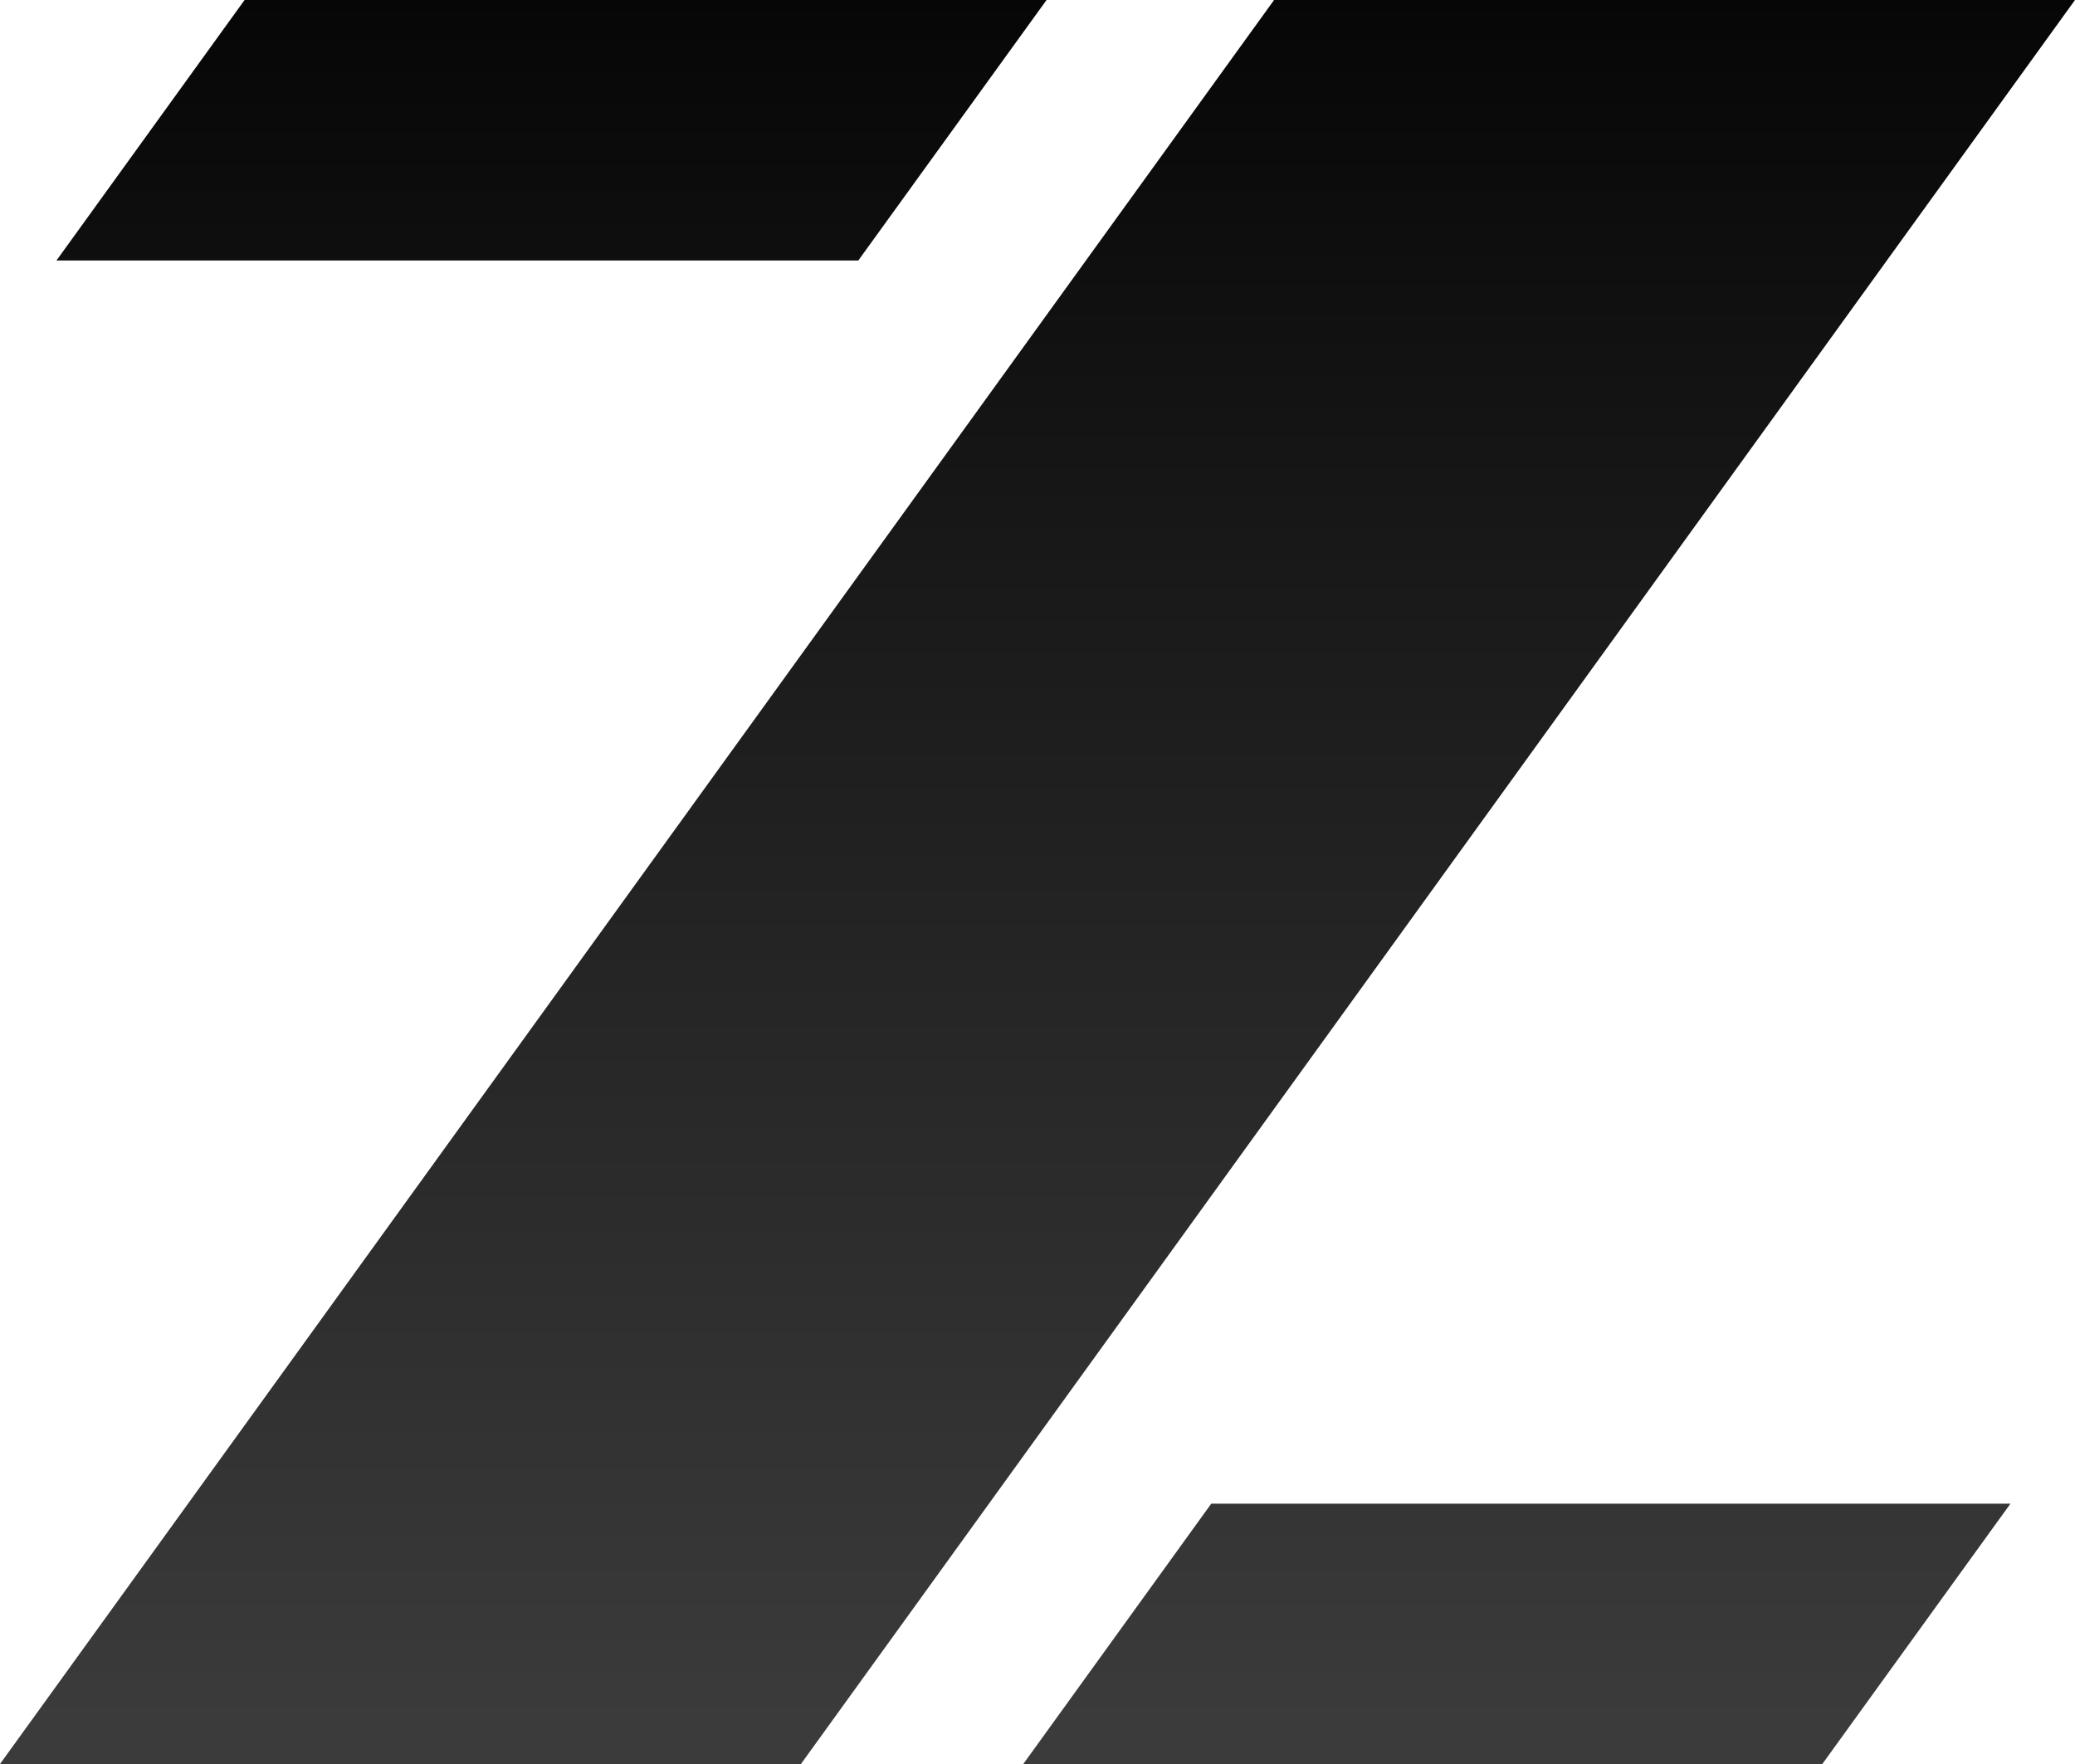
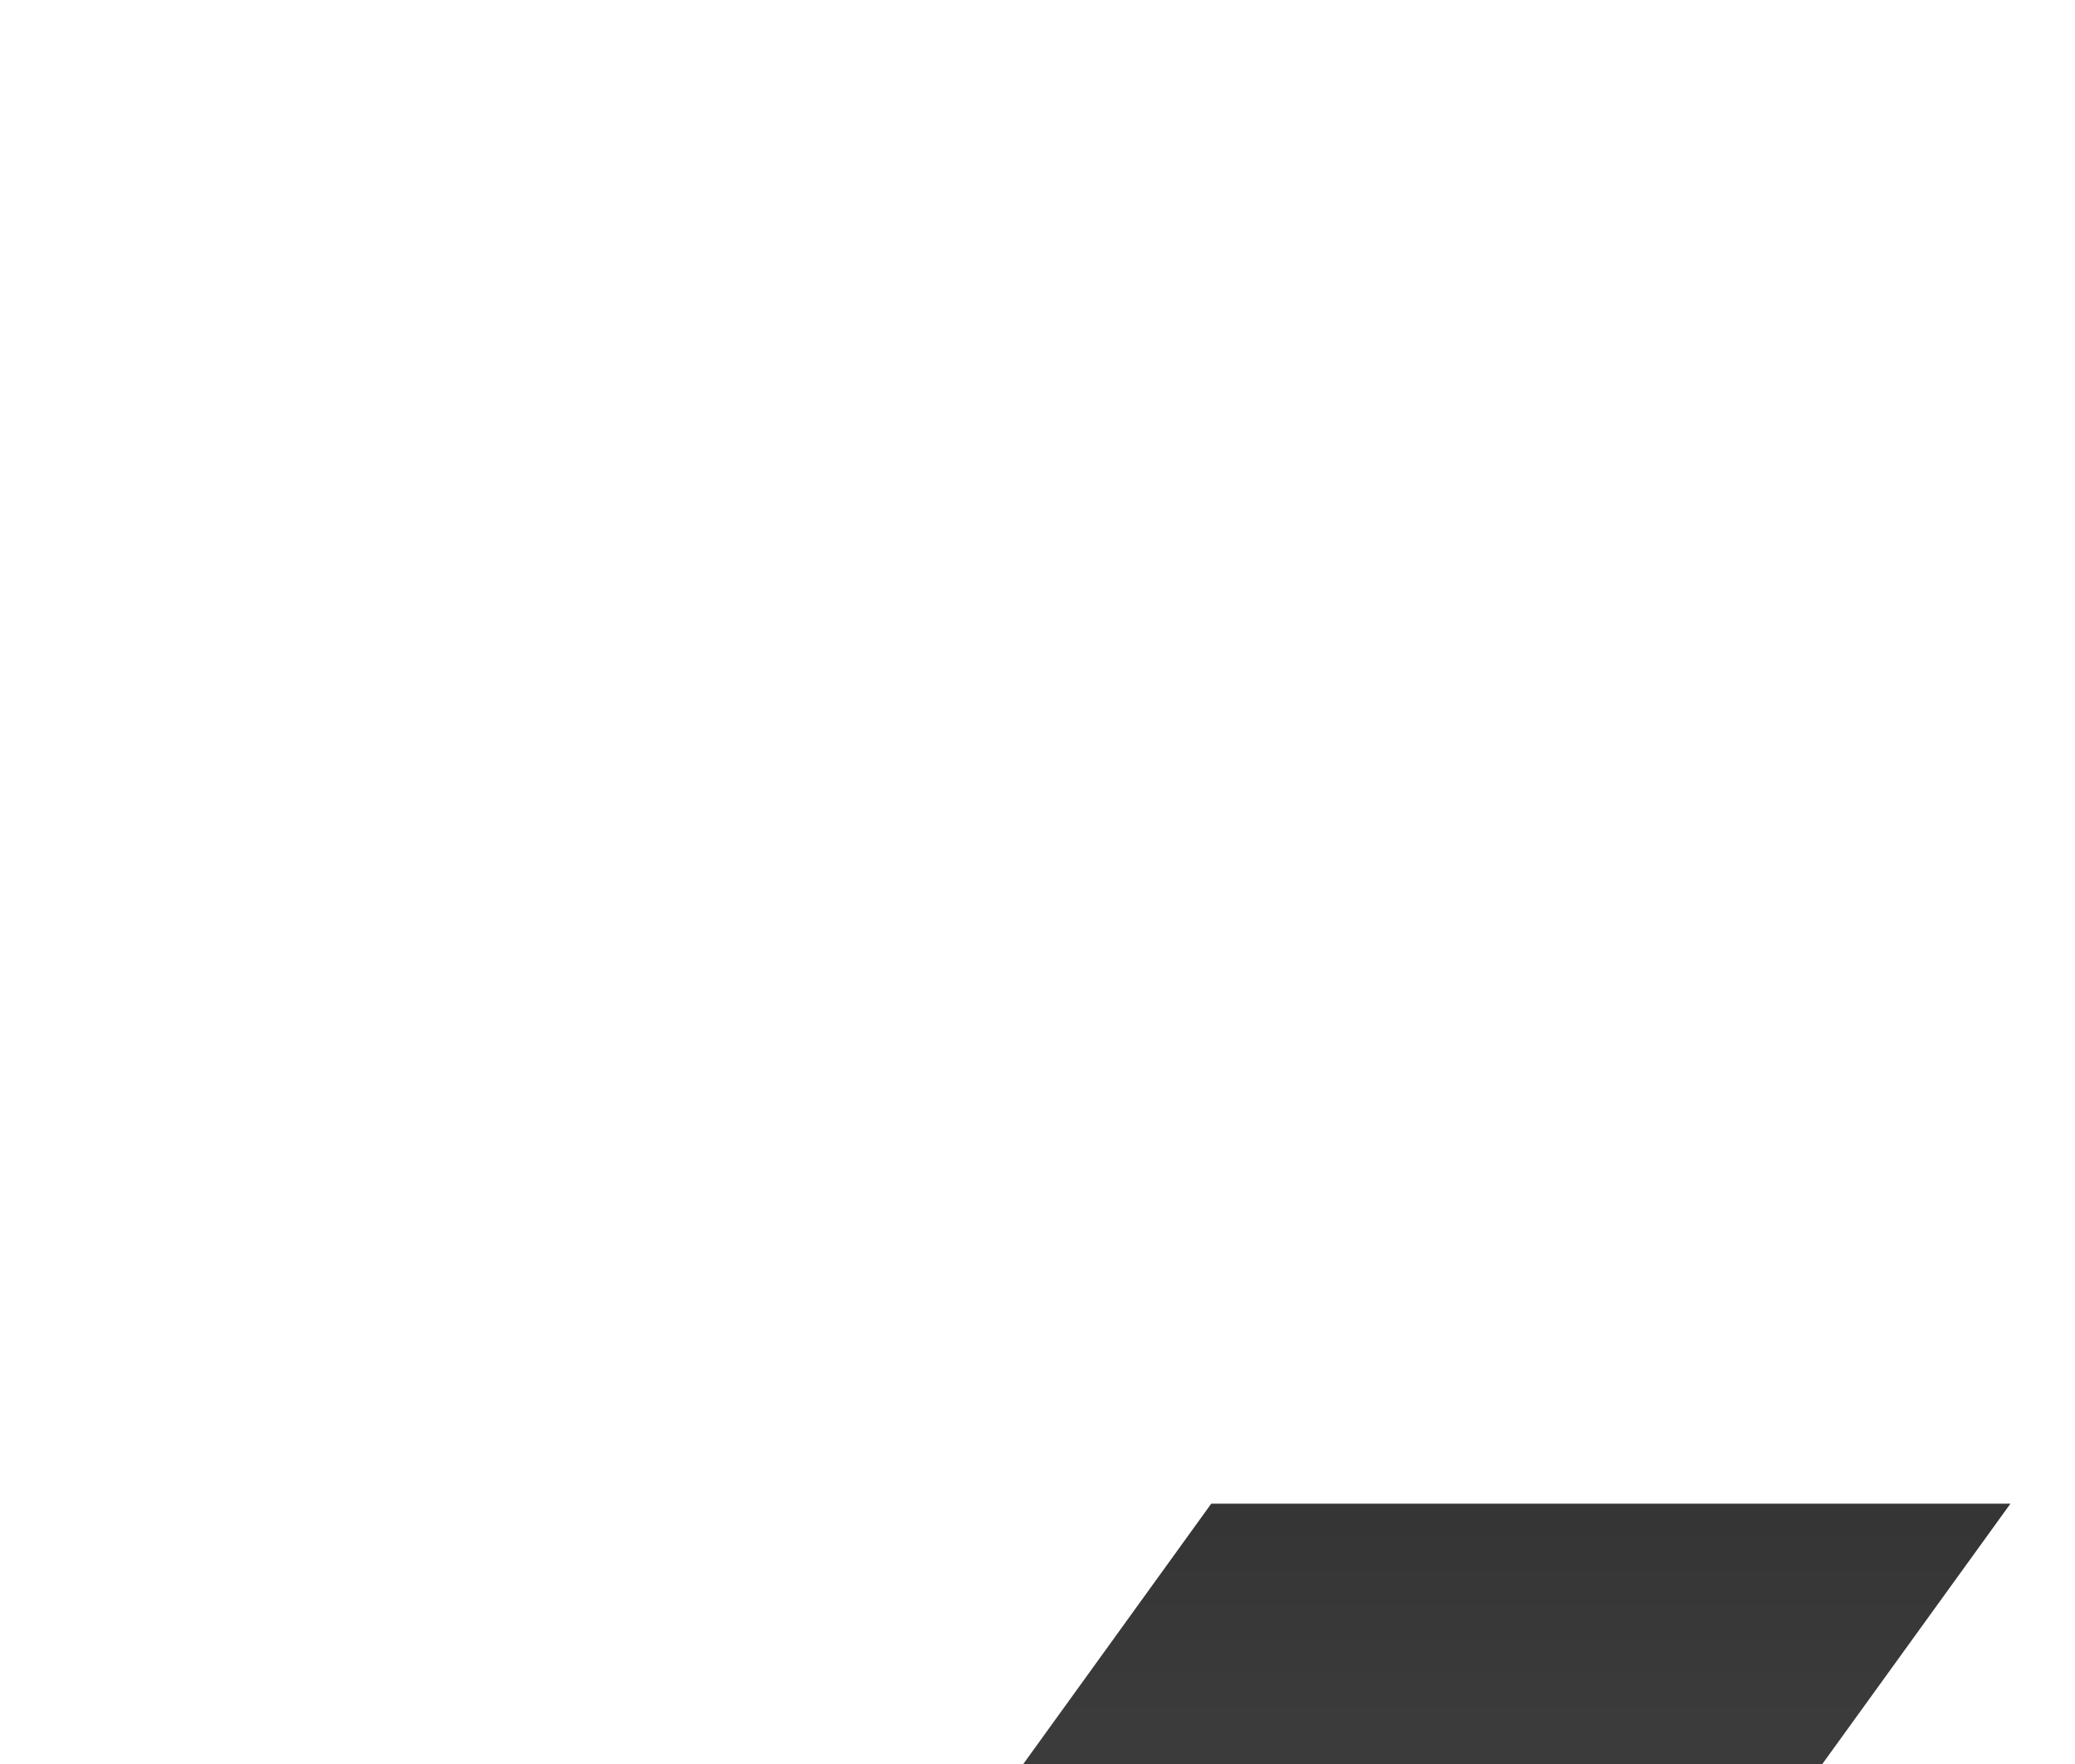
<svg xmlns="http://www.w3.org/2000/svg" version="1.1" viewBox="0 0 2000 1700">
  <defs>
    <style>
      .cls-1 {
        fill: url(#gradient1);
      }

      .cls-2 {
        fill: url(#gradient2);
      }

      .cls-3 {
        fill: url(#gradient3);
      }
      
      .glow {
        filter: url(#glow-filter);
      }
      
      .pulse {
        animation: pulse 2s ease-in-out infinite;
      }
      
      @keyframes pulse {
        0%, 100% { opacity: 0.4; }
        50% { opacity: 1; }
      }
      
      @keyframes shimmer {
        0% { transform: translateX(-200%); }
        100% { transform: translateX(200%); }
      }
      
      .shimmer {
        animation: shimmer 3s ease-in-out infinite;
      }
    </style>
    <filter id="glow-filter" x="-50%" y="-50%" width="200%" height="200%">
      <feGaussianBlur stdDeviation="8" result="coloredBlur" />
      <feMerge>
        <feMergeNode in="coloredBlur" />
        <feMergeNode in="SourceGraphic" />
      </feMerge>
    </filter>
    <linearGradient id="gradient1" x1="531.58" y1="-4.02" x2="531.58" y2="1661.41" gradientUnits="userSpaceOnUse">
      <stop offset="0" stop-color="#070606">
        <animate attributeName="stop-color" values="#070606;#5a5a5a;#070606" dur="1.8s" repeatCount="indefinite" />
      </stop>
      <stop offset=".37" stop-color="#1b1b1b">
        <animate attributeName="stop-color" values="#1b1b1b;#888888;#1b1b1b" dur="1.8s" repeatCount="indefinite" />
      </stop>
      <stop offset="1" stop-color="#3b3b3b">
        <animate attributeName="stop-color" values="#3b3b3b;#cccccc;#3b3b3b" dur="1.8s" repeatCount="indefinite" />
      </stop>
    </linearGradient>
    <linearGradient id="gradient2" x1="1000" y1="-4.02" x2="1000" y2="1661.41" gradientUnits="userSpaceOnUse">
      <stop offset="0" stop-color="#070606">
        <animate attributeName="stop-color" values="#070606;#5a5a5a;#070606" dur="1.8s" repeatCount="indefinite" begin="0.6s" />
      </stop>
      <stop offset=".37" stop-color="#1b1b1b">
        <animate attributeName="stop-color" values="#1b1b1b;#888888;#1b1b1b" dur="1.8s" repeatCount="indefinite" begin="0.6s" />
      </stop>
      <stop offset="1" stop-color="#3b3b3b">
        <animate attributeName="stop-color" values="#3b3b3b;#cccccc;#3b3b3b" dur="1.8s" repeatCount="indefinite" begin="0.6s" />
      </stop>
    </linearGradient>
    <linearGradient id="gradient3" x1="1462.04" y1="-4.02" x2="1462.04" y2="1661.41" gradientUnits="userSpaceOnUse">
      <stop offset="0" stop-color="#070606">
        <animate attributeName="stop-color" values="#070606;#5a5a5a;#070606" dur="1.8s" repeatCount="indefinite" begin="1.2s" />
      </stop>
      <stop offset=".37" stop-color="#1b1b1b">
        <animate attributeName="stop-color" values="#1b1b1b;#888888;#1b1b1b" dur="1.8s" repeatCount="indefinite" begin="1.2s" />
      </stop>
      <stop offset="1" stop-color="#3b3b3b">
        <animate attributeName="stop-color" values="#3b3b3b;#cccccc;#3b3b3b" dur="1.8s" repeatCount="indefinite" begin="1.2s" />
      </stop>
    </linearGradient>
    <radialGradient id="glow-gradient" cx="50%" cy="50%" r="50%">
      <stop offset="0%" stop-color="#ffffff" stop-opacity="0.3" />
      <stop offset="70%" stop-color="#888888" stop-opacity="0.1" />
      <stop offset="100%" stop-color="#ffffff" stop-opacity="0" />
    </radialGradient>
    <linearGradient id="shine-gradient" x1="0%" y1="0%" x2="100%" y2="100%">
      <stop offset="0%" stop-color="#ffffff" stop-opacity="0" />
      <stop offset="45%" stop-color="#ffffff" stop-opacity="0" />
      <stop offset="50%" stop-color="#ffffff" stop-opacity="0.8" />
      <stop offset="55%" stop-color="#ffffff" stop-opacity="0" />
      <stop offset="100%" stop-color="#ffffff" stop-opacity="0" />
    </linearGradient>
    <clipPath id="shape-clip">
-       <polygon points="1008.73 0 827.29 251.03 54.43 251.03 235.74 0 1008.73 0" />
-       <polygon points="1937.79 1449.1 1756.47 1700 986.3 1700 1167.48 1449.1 1937.79 1449.1" />
-       <polygon points="2000 0 771.98 1700 0 1700 1228.02 0 2000 0" />
-     </clipPath>
+       </clipPath>
  </defs>
  <g class="glow breathe">
    <g class="pulse wave-effect">
-       <polygon class="cls-1" points="1008.73 0 827.29 251.03 54.43 251.03 235.74 0 1008.73 0" />
      <polygon class="cls-3" points="1937.79 1449.1 1756.47 1700 986.3 1700 1167.48 1449.1 1937.79 1449.1" />
-       <polygon class="cls-2" points="2000 0 771.98 1700 0 1700 1228.02 0 2000 0" />
    </g>
  </g>
</svg>